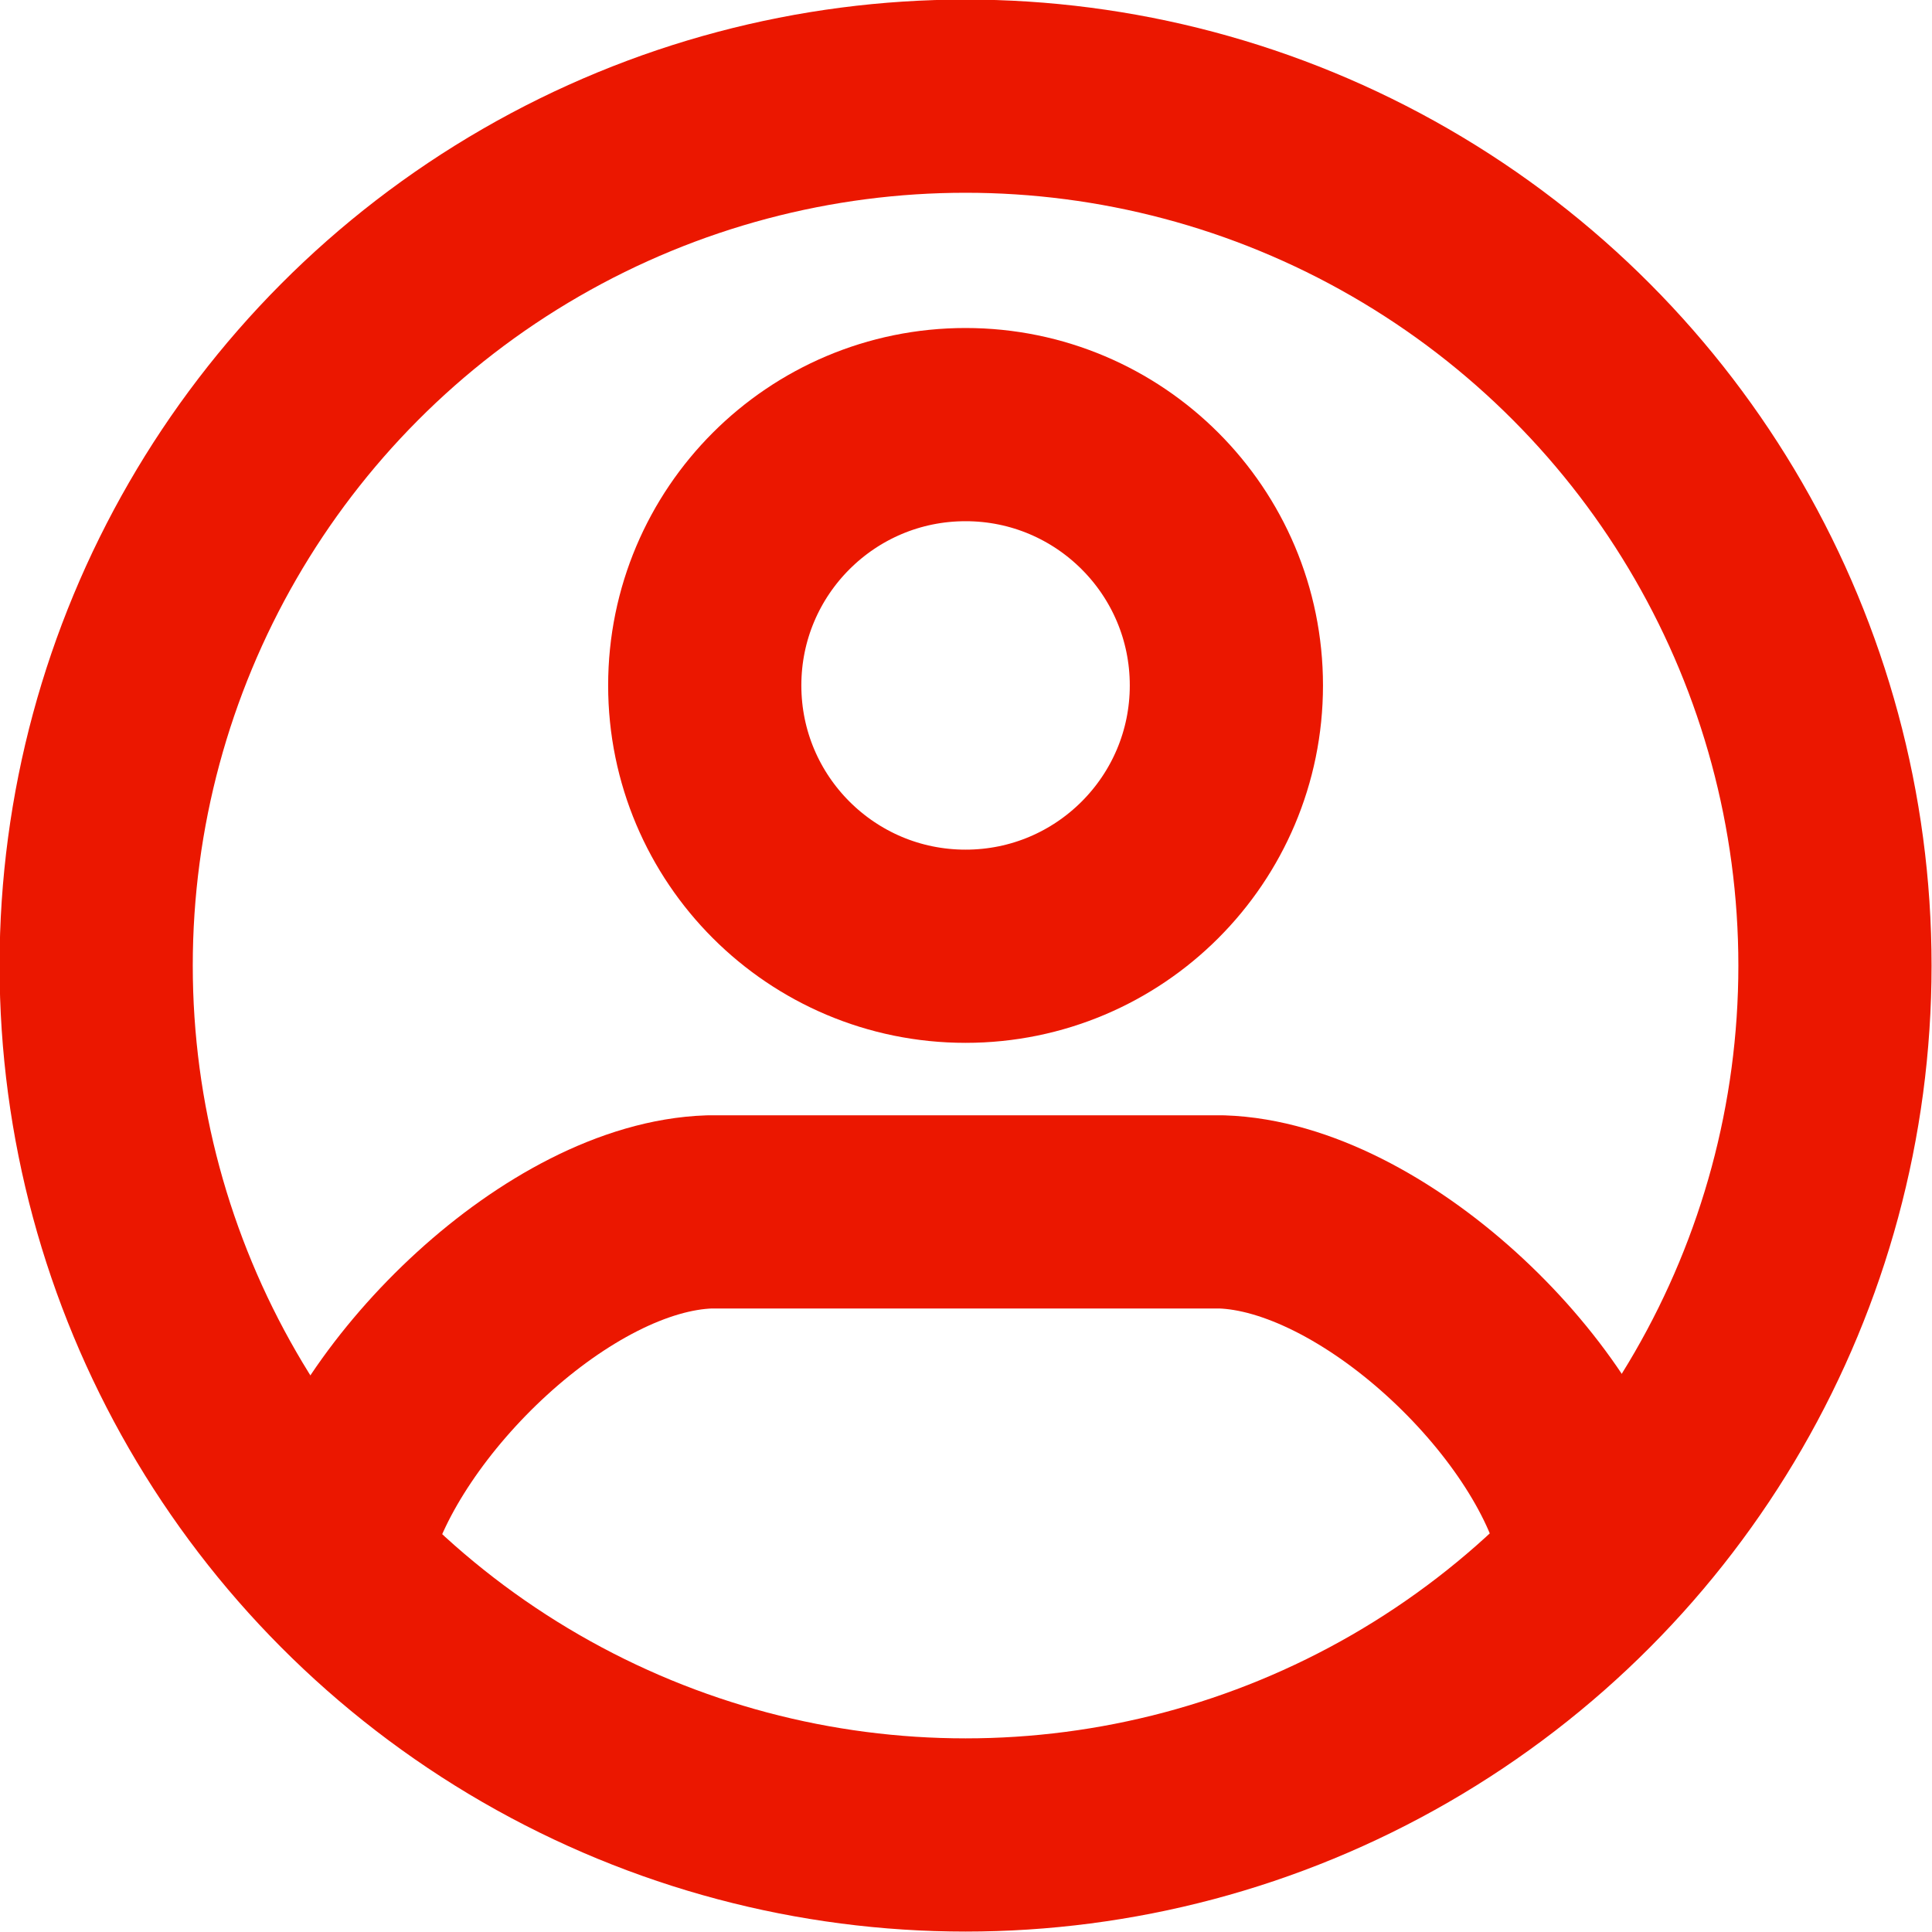
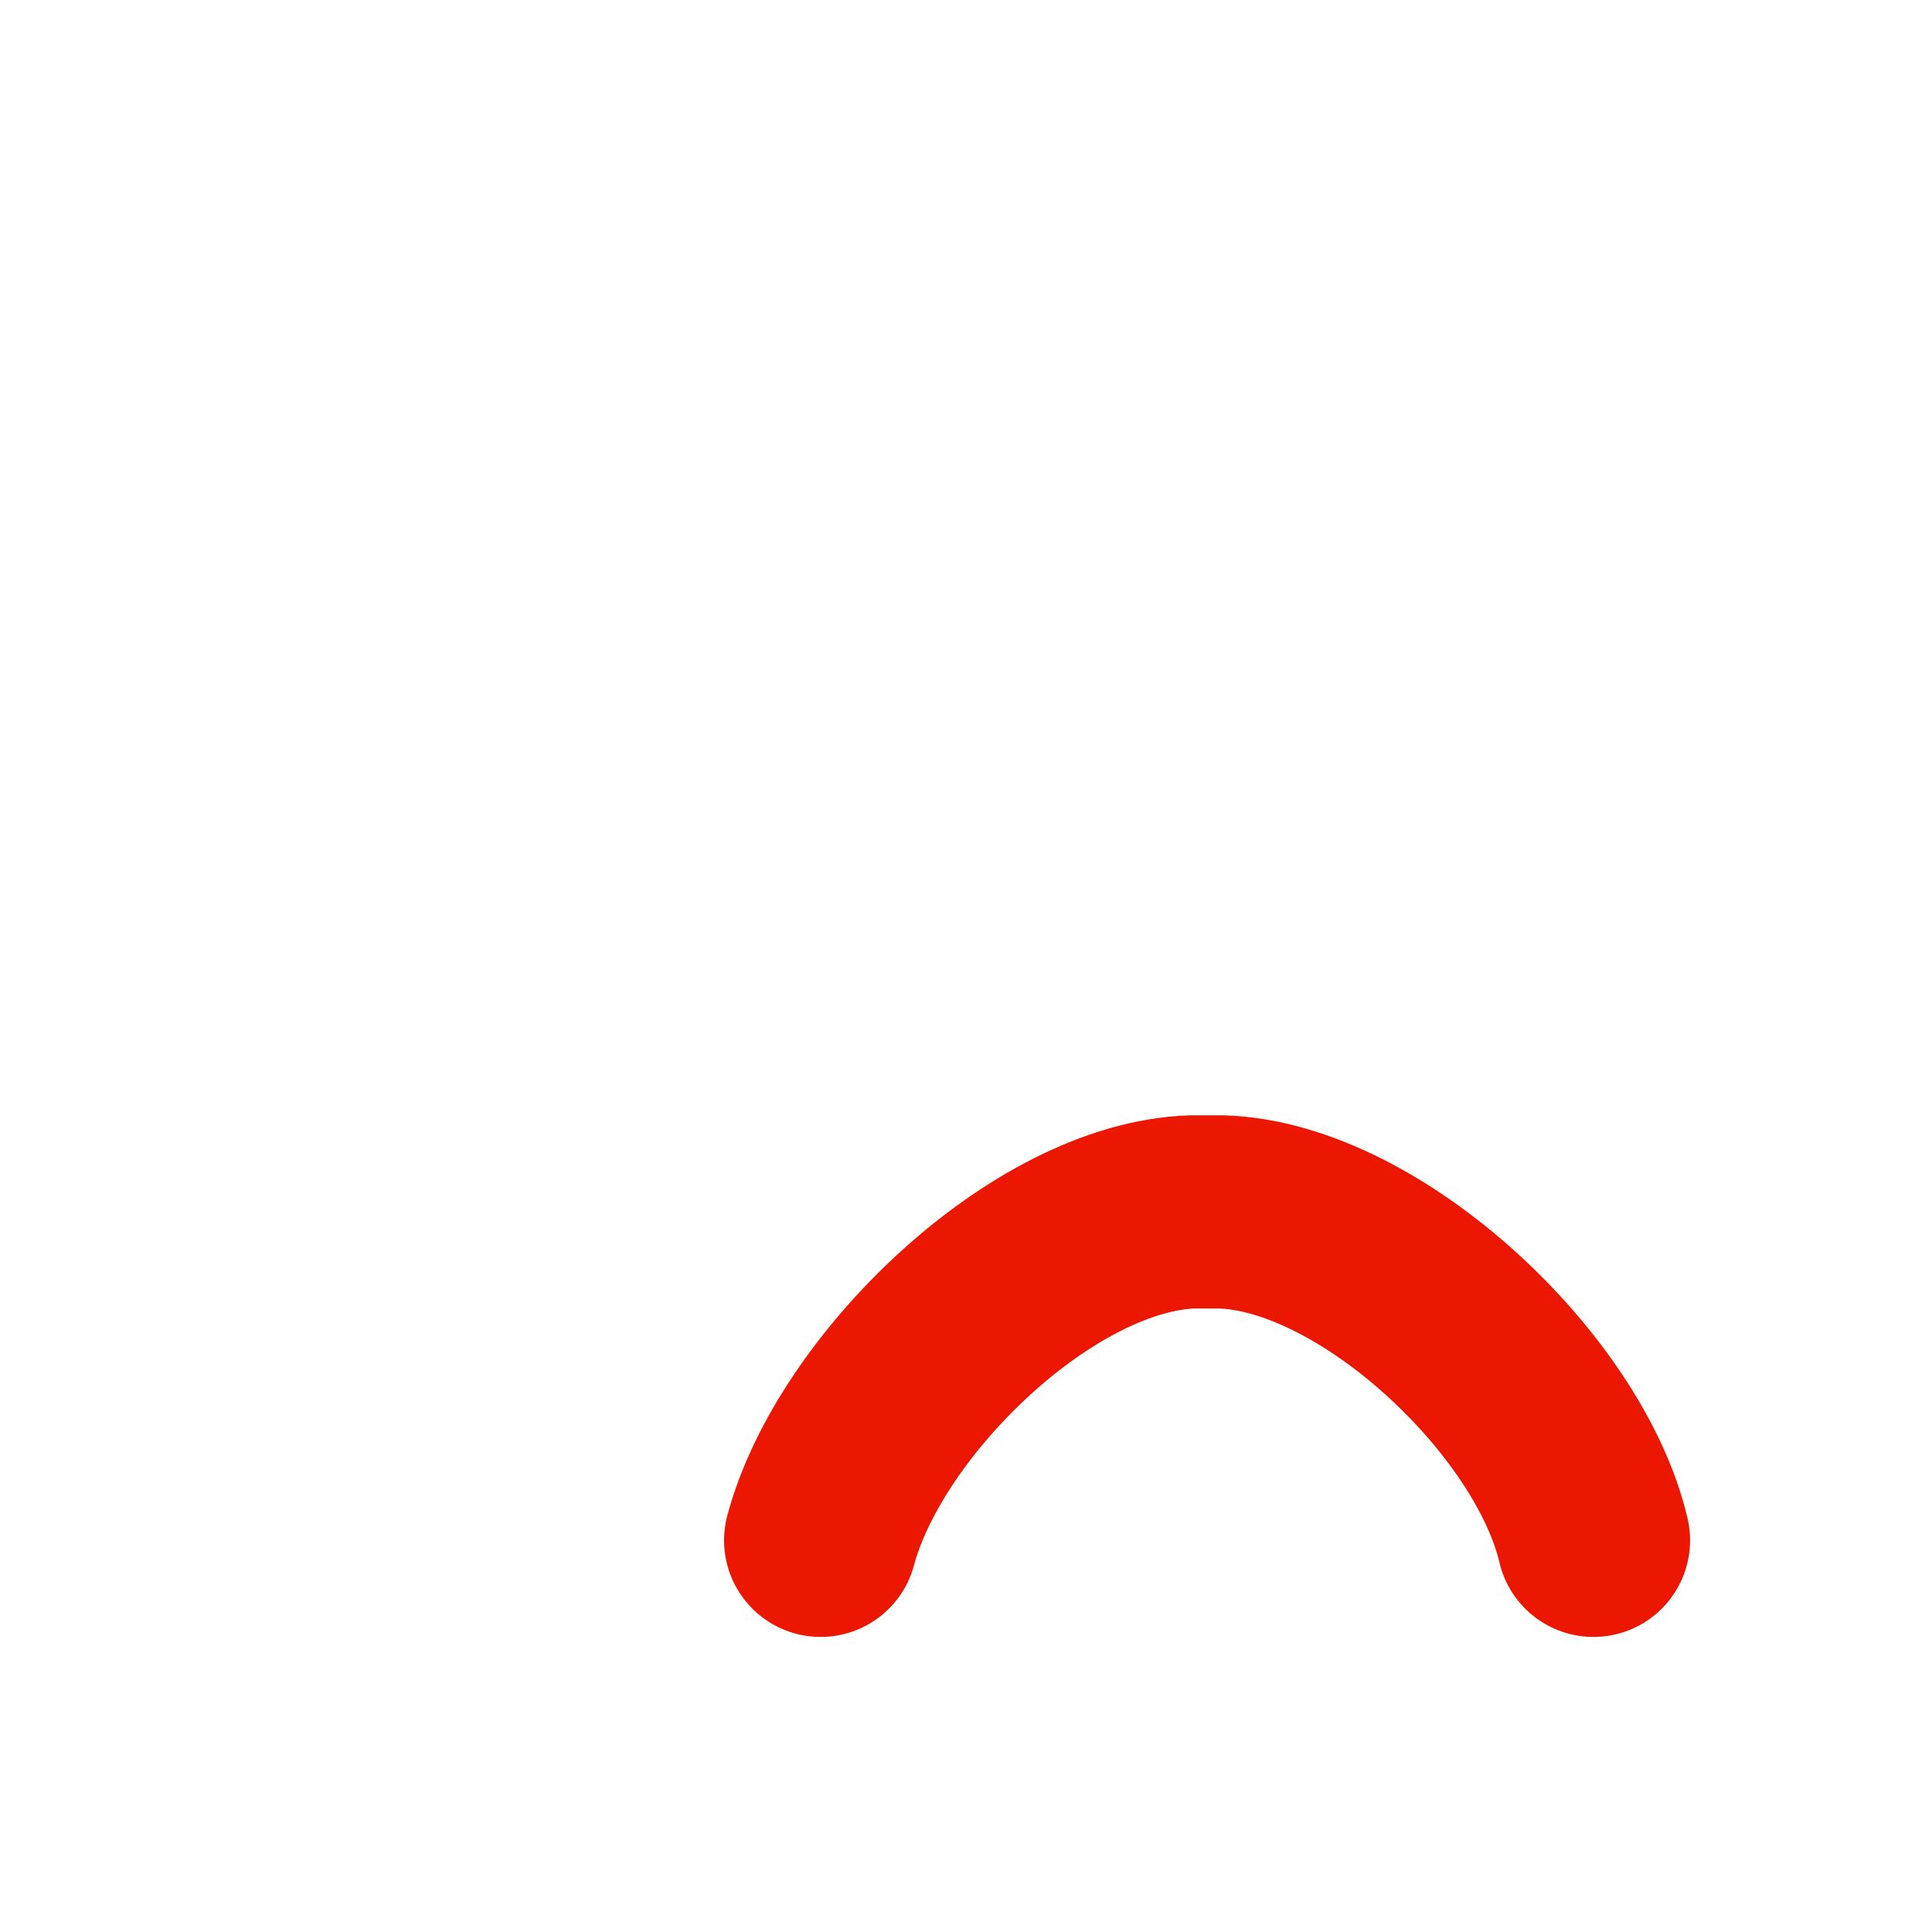
<svg xmlns="http://www.w3.org/2000/svg" version="1.1" id="Layer_1" x="0px" y="0px" viewBox="0 0 40 40" style="enable-background:new 0 0 40 40;" xml:space="preserve">
  <style type="text/css">
	.st0{fill:none;stroke:#EB1700;stroke-width:4;stroke-linecap:round;stroke-linejoin:round;}
</style>
  <g transform="translate(-469 -1910)">
    <g transform="translate(458.791 1899.791)">
-       <circle class="st0" cx="30.2" cy="24.4" r="5.4" />
-       <path class="st0" d="M43.2,42.1c-0.7-3-4.6-6.7-7.7-6.8c-0.1,0-0.2,0-0.3,0H25.2c-0.1,0-0.2,0-0.3,0c-3.1,0.1-6.9,3.8-7.7,6.8" />
-       <circle class="st0" cx="30.2" cy="30.2" r="18" />
+       <path class="st0" d="M43.2,42.1c-0.7-3-4.6-6.7-7.7-6.8c-0.1,0-0.2,0-0.3,0c-0.1,0-0.2,0-0.3,0c-3.1,0.1-6.9,3.8-7.7,6.8" />
    </g>
  </g>
</svg>